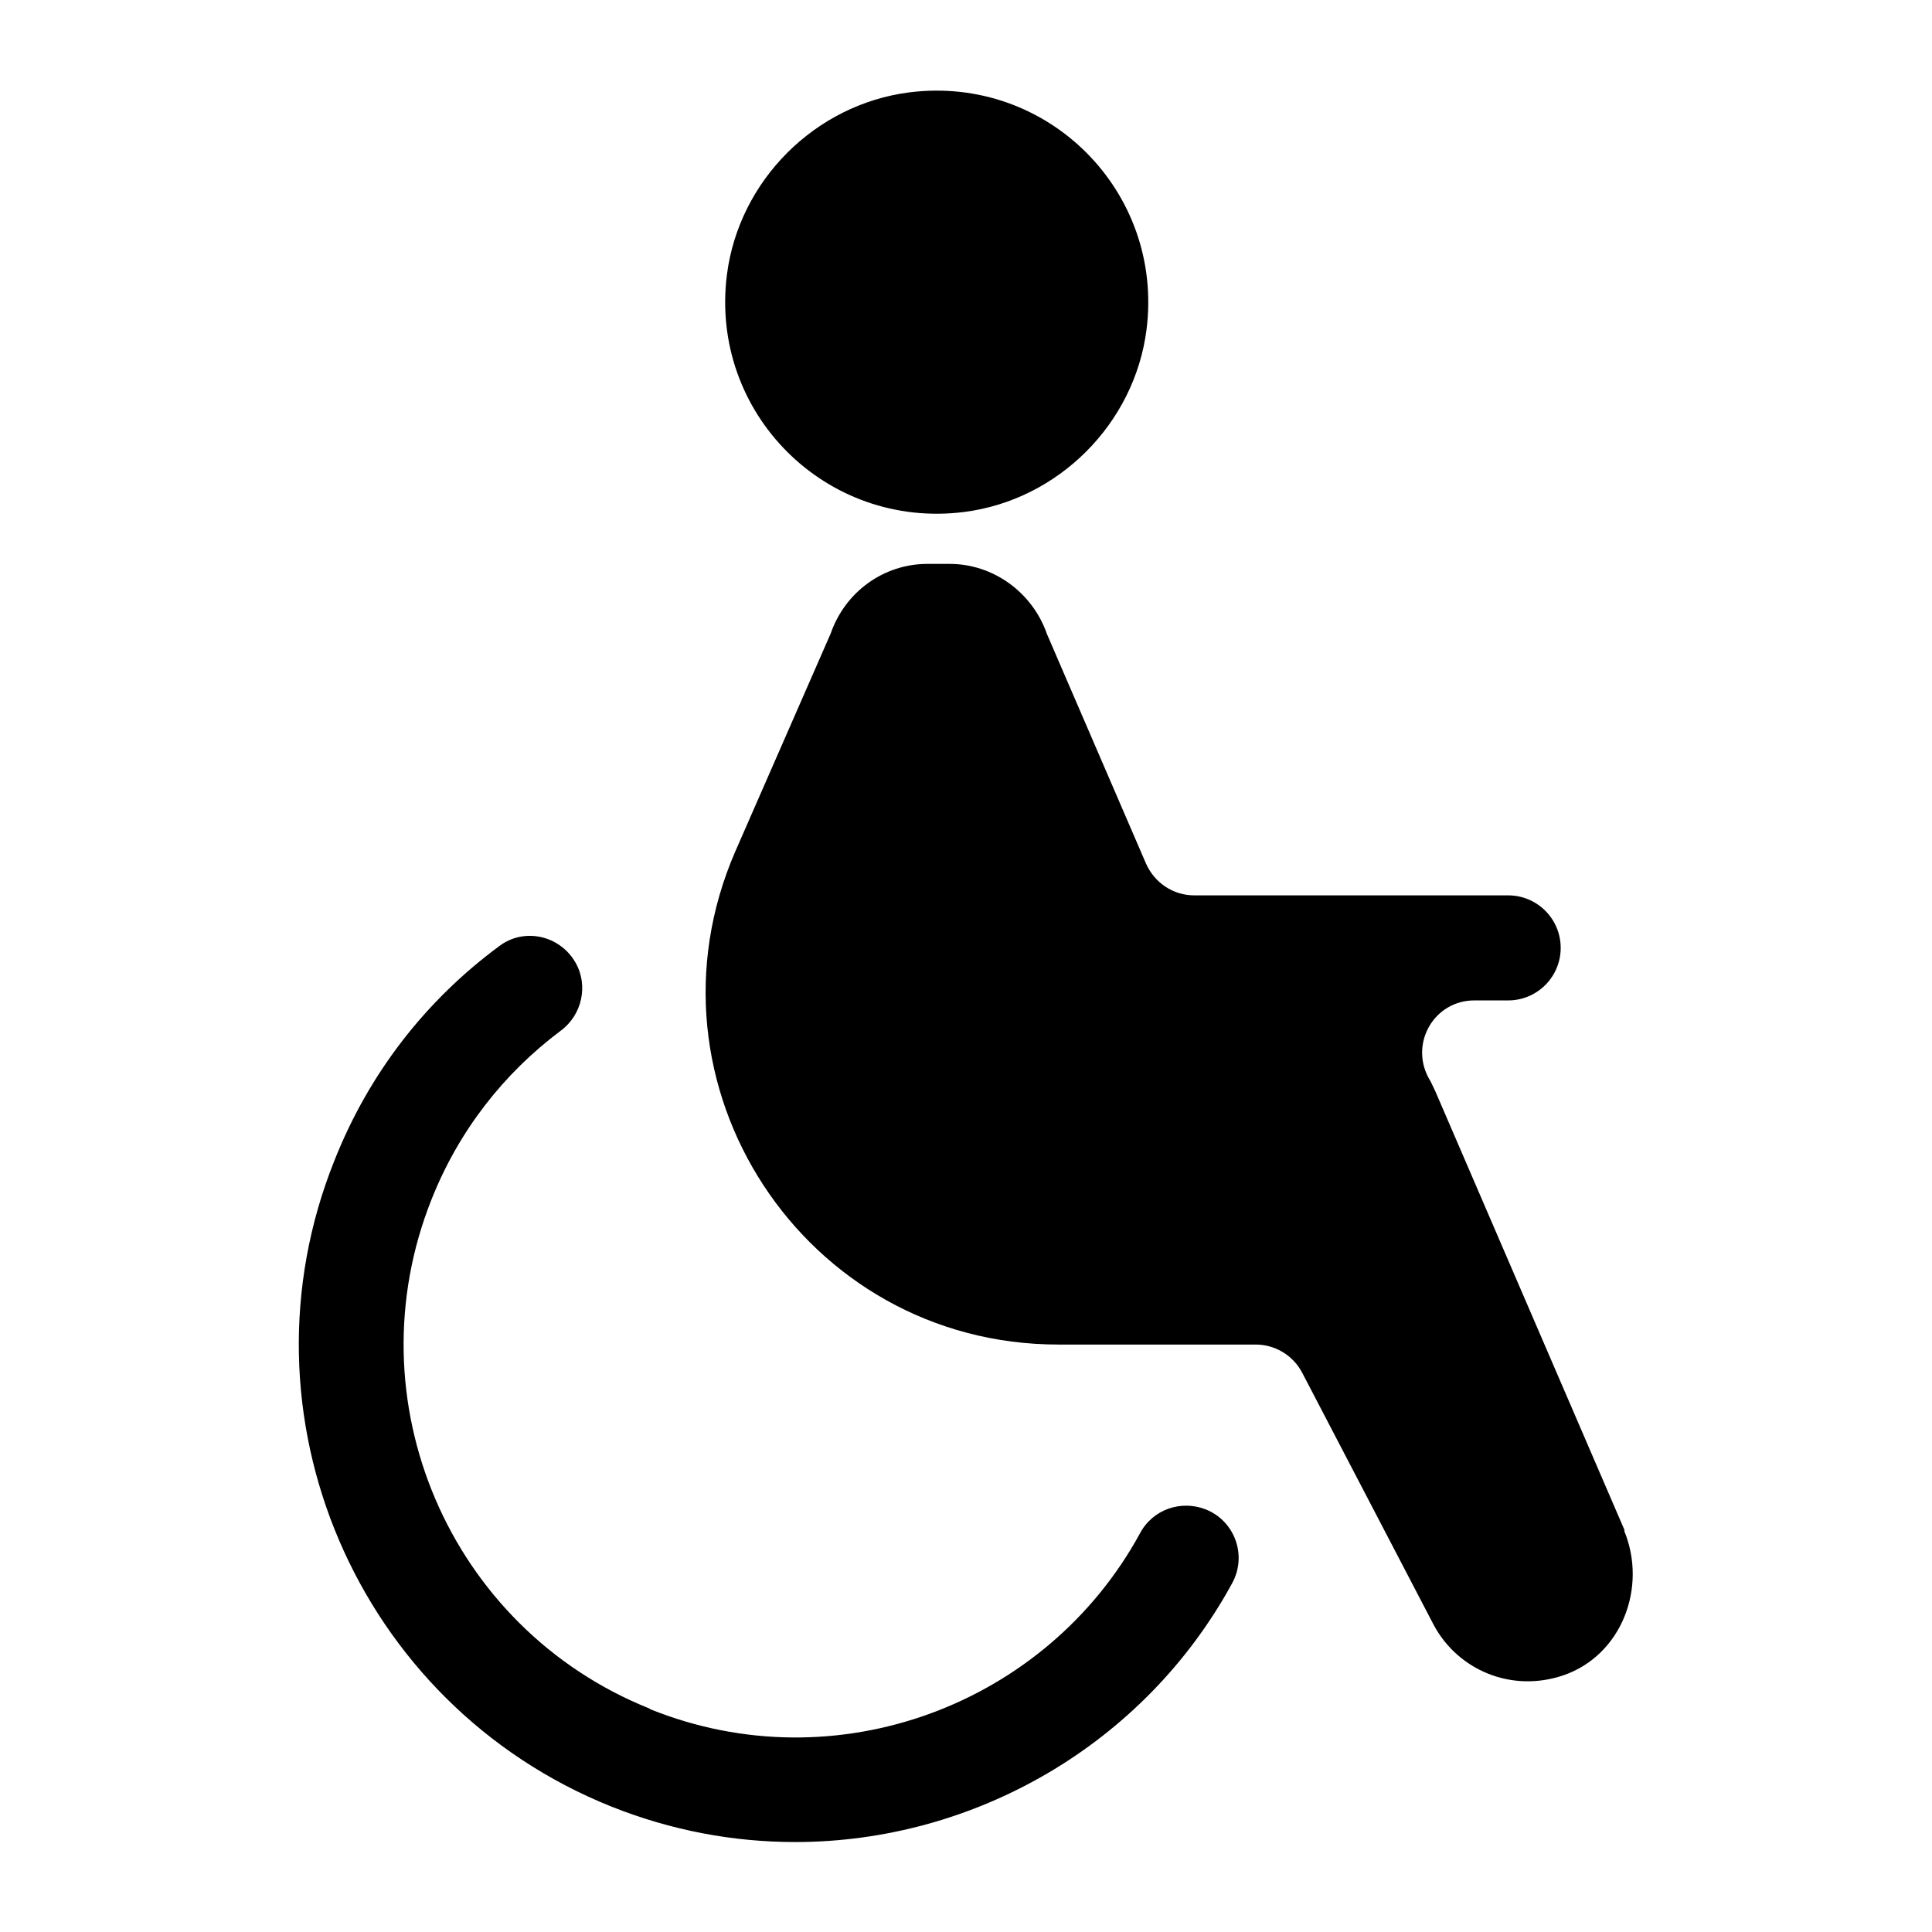
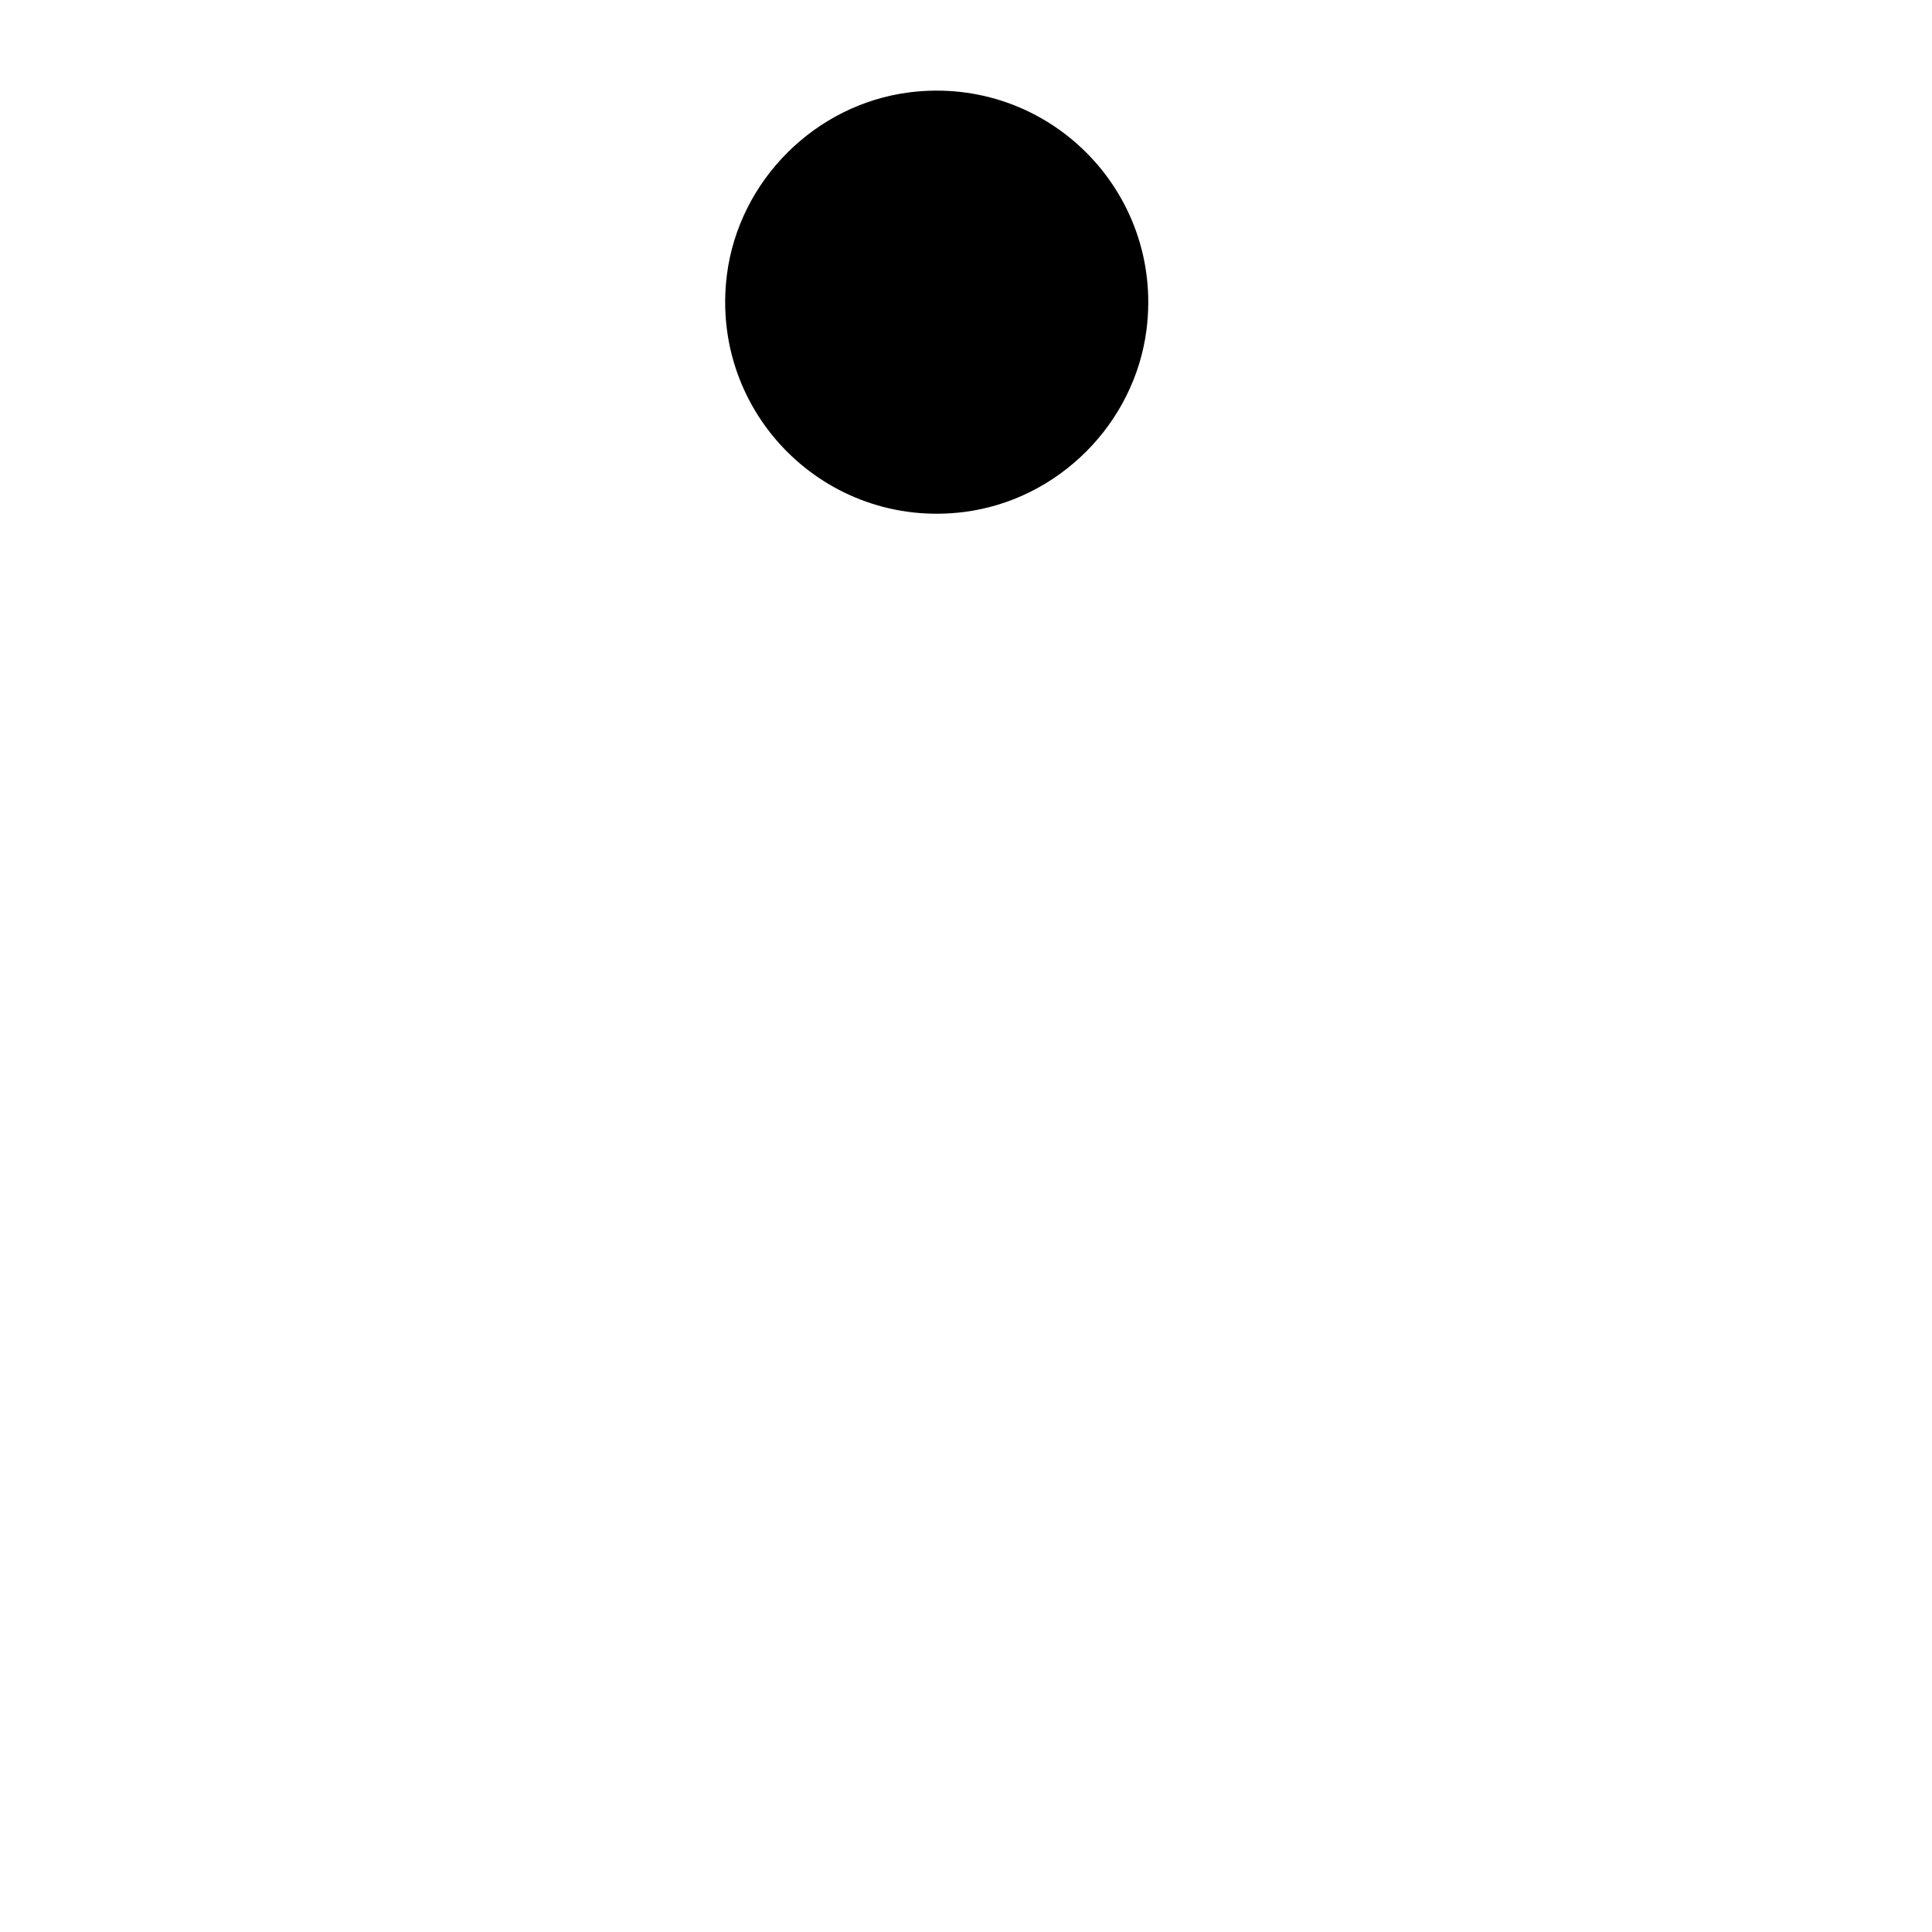
<svg xmlns="http://www.w3.org/2000/svg" id="Layer_1" data-name="Layer 1" width="32" height="32" viewBox="0 0 32 32">
  <defs>
    <style> .cls-1 { fill: #000; stroke-width: 0px; } </style>
  </defs>
-   <path class="cls-1" d="M10.76,28.3c-3.32-1.33-4.94-5.11-3.61-8.44.45-1.13,1.19-2.08,2.14-2.79.35-.26.46-.75.24-1.13h0c-.26-.45-.85-.58-1.26-.27-1.22.9-2.16,2.11-2.73,3.55-1.69,4.21.37,9.01,4.58,10.7,1,.4,2.03.59,3.05.59,2.96,0,5.78-1.61,7.24-4.29.25-.46.04-1.03-.44-1.22h0c-.41-.16-.88,0-1.09.4-1.55,2.84-5.03,4.15-8.11,2.91Z" />
-   <path class="cls-1" d="M26.91,25.35l-3.13-7.26c-.04-.08-.07-.16-.12-.24-.31-.58.1-1.28.76-1.28h.56c.48,0,.87-.39.87-.87h0c0-.48-.39-.87-.87-.87h-5.2c-.35,0-.66-.21-.8-.53l-1.64-3.8c-.24-.69-.89-1.16-1.61-1.16h-.37c-.72,0-1.36.46-1.6,1.15l-1.58,3.61c-1.68,3.86,1.14,8.17,5.35,8.17h3.27c.32,0,.62.18.77.47l2.18,4.18c.4.74,1.28,1.12,2.14.83.97-.33,1.4-1.46,1.01-2.4Z" />
  <path class="cls-1" d="M12.04,4.55c-.29,2.29,1.64,4.22,3.93,3.93,1.56-.2,2.82-1.46,3.02-3.02.29-2.29-1.64-4.22-3.93-3.93-1.56.2-2.82,1.46-3.02,3.02Z" />
</svg>